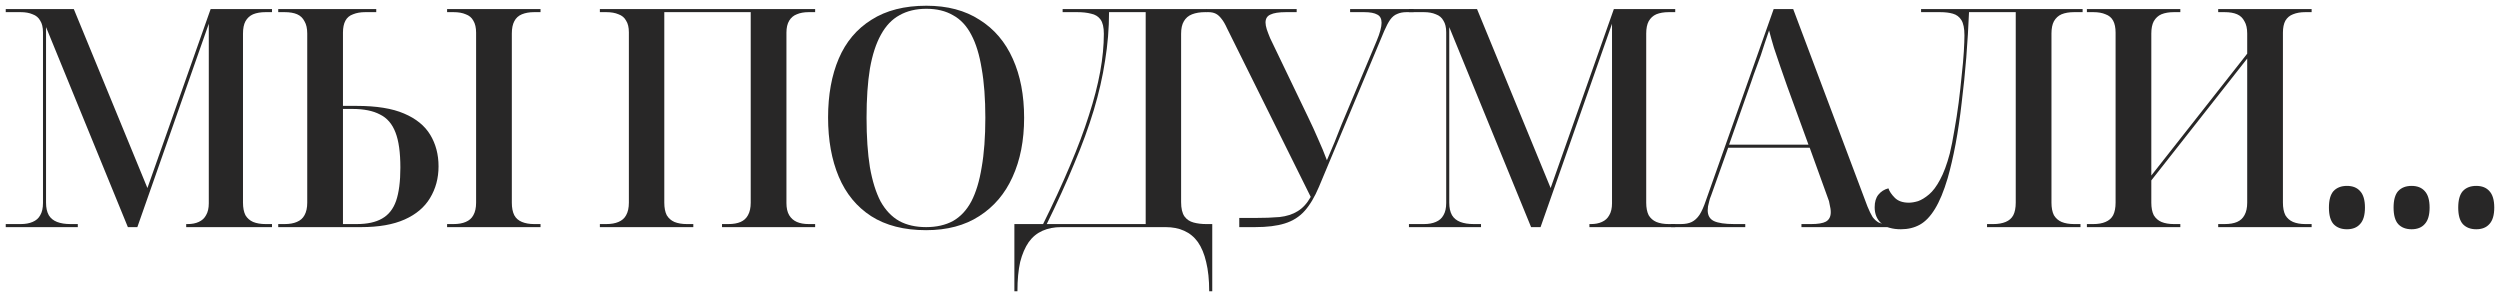
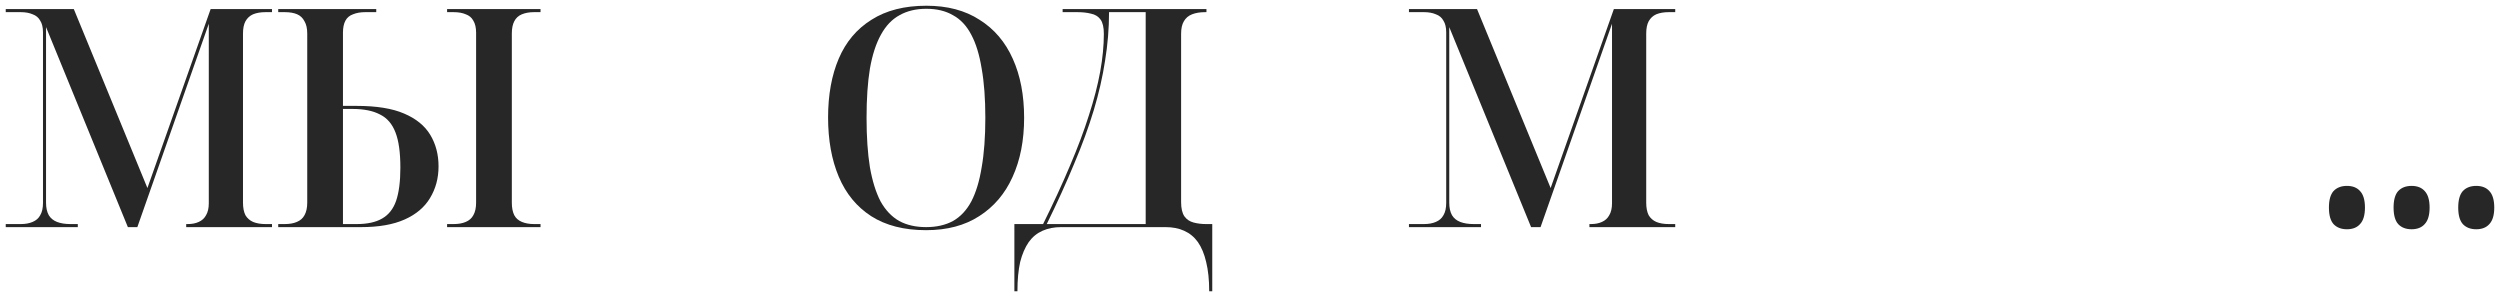
<svg xmlns="http://www.w3.org/2000/svg" viewBox="5781.659 4653.494 436.04 51.797">
  <path fill="#282727" fill-opacity="1" stroke="" stroke-opacity="1" stroke-width="1" fill-rule="evenodd" id="tSvg3a5860636c" d="M 6213.555 4693.48 C 6212.561 4693.48 6211.78 4693.178 6211.212 4692.574 C 6210.679 4691.971 6210.413 4691.012 6210.413 4689.698 C 6210.413 4688.385 6210.679 4687.426 6211.212 4686.822 C 6211.78 4686.219 6212.561 4685.917 6213.555 4685.917 C 6214.55 4685.917 6215.313 4686.219 6215.846 4686.822 C 6216.414 4687.426 6216.698 4688.385 6216.698 4689.698 C 6216.698 4691.012 6216.414 4691.971 6215.846 4692.574 C 6215.313 4693.178 6214.55 4693.48 6213.555 4693.48Z" />
  <path fill="#282727" fill-opacity="1" stroke="" stroke-opacity="1" stroke-width="1" fill-rule="evenodd" id="tSvg156f8c449eb" d="M 6202.279 4693.48 C 6201.285 4693.48 6200.504 4693.178 6199.936 4692.574 C 6199.403 4691.971 6199.137 4691.012 6199.137 4689.698 C 6199.137 4688.385 6199.403 4687.426 6199.936 4686.822 C 6200.504 4686.219 6201.285 4685.917 6202.279 4685.917 C 6203.273 4685.917 6204.037 4686.219 6204.569 4686.822 C 6205.137 4687.426 6205.421 4688.385 6205.421 4689.698 C 6205.421 4691.012 6205.137 4691.971 6204.569 4692.574 C 6204.037 4693.178 6203.273 4693.48 6202.279 4693.48Z" />
  <path fill="#282727" fill-opacity="1" stroke="" stroke-opacity="1" stroke-width="1" fill-rule="evenodd" id="tSvg1139b6e6814" d="M 6191.003 4693.48 C 6190.009 4693.48 6189.228 4693.178 6188.66 4692.574 C 6188.127 4691.971 6187.861 4691.012 6187.861 4689.698 C 6187.861 4688.385 6188.127 4687.426 6188.66 4686.822 C 6189.228 4686.219 6190.009 4685.917 6191.003 4685.917 C 6191.997 4685.917 6192.761 4686.219 6193.293 4686.822 C 6193.861 4687.426 6194.145 4688.385 6194.145 4689.698 C 6194.145 4691.012 6193.861 4691.971 6193.293 4692.574 C 6192.761 4693.178 6191.997 4693.48 6191.003 4693.48Z" />
-   <path fill="#282727" fill-opacity="1" stroke="" stroke-opacity="1" stroke-width="1" fill-rule="evenodd" id="tSvg14679d57570" d="M 6145.646 4693.107 C 6145.646 4692.575 6145.646 4692.575 6145.646 4692.575 C 6145.646 4692.575 6146.764 4692.575 6146.764 4692.575 C 6147.616 4692.575 6148.326 4692.45 6148.894 4692.202 C 6149.498 4691.953 6149.942 4691.563 6150.226 4691.03 C 6150.51 4690.462 6150.652 4689.734 6150.652 4688.846 C 6150.652 4659.181 6150.652 4659.181 6150.652 4659.181 C 6150.652 4658.329 6150.51 4657.637 6150.226 4657.104 C 6149.942 4656.571 6149.498 4656.199 6148.894 4655.985 C 6148.326 4655.737 6147.616 4655.613 6146.764 4655.613 C 6145.646 4655.613 6145.646 4655.613 6145.646 4655.613 C 6145.646 4655.613 6145.646 4655.08 6145.646 4655.08 C 6145.646 4655.08 6161.943 4655.08 6161.943 4655.08 C 6161.943 4655.08 6161.943 4655.613 6161.943 4655.613 C 6161.943 4655.613 6160.824 4655.613 6160.824 4655.613 C 6159.972 4655.613 6159.244 4655.737 6158.641 4655.985 C 6158.073 4656.234 6157.629 4656.642 6157.309 4657.21 C 6157.025 4657.743 6156.883 4658.453 6156.883 4659.341 C 6156.883 4684.106 6156.883 4684.106 6156.883 4684.106 C 6156.883 4684.106 6173.607 4662.856 6173.607 4662.856 C 6173.607 4662.856 6173.607 4659.341 6173.607 4659.341 C 6173.607 4658.453 6173.447 4657.743 6173.127 4657.21 C 6172.843 4656.642 6172.417 4656.234 6171.849 4655.985 C 6171.281 4655.737 6170.553 4655.613 6169.665 4655.613 C 6168.547 4655.613 6168.547 4655.613 6168.547 4655.613 C 6168.547 4655.613 6168.547 4655.08 6168.547 4655.08 C 6168.547 4655.08 6184.844 4655.08 6184.844 4655.08 C 6184.844 4655.08 6184.844 4655.613 6184.844 4655.613 C 6184.844 4655.613 6183.726 4655.613 6183.726 4655.613 C 6182.909 4655.613 6182.199 4655.737 6181.596 4655.985 C 6181.027 4656.199 6180.584 4656.571 6180.264 4657.104 C 6179.98 4657.637 6179.838 4658.329 6179.838 4659.181 C 6179.838 4688.846 6179.838 4688.846 6179.838 4688.846 C 6179.838 4689.734 6179.98 4690.462 6180.264 4691.03 C 6180.584 4691.563 6181.027 4691.953 6181.596 4692.202 C 6182.199 4692.45 6182.909 4692.575 6183.726 4692.575 C 6184.844 4692.575 6184.844 4692.575 6184.844 4692.575 C 6184.844 4692.575 6184.844 4693.107 6184.844 4693.107 C 6184.844 4693.107 6168.547 4693.107 6168.547 4693.107 C 6168.547 4693.107 6168.547 4692.575 6168.547 4692.575 C 6168.547 4692.575 6169.665 4692.575 6169.665 4692.575 C 6170.553 4692.575 6171.281 4692.45 6171.849 4692.202 C 6172.417 4691.953 6172.843 4691.563 6173.127 4691.03 C 6173.447 4690.462 6173.607 4689.734 6173.607 4688.846 C 6173.607 4663.708 6173.607 4663.708 6173.607 4663.708 C 6173.607 4663.708 6156.883 4684.959 6156.883 4684.959 C 6156.883 4684.959 6156.883 4688.846 6156.883 4688.846 C 6156.883 4689.734 6157.025 4690.462 6157.309 4691.03 C 6157.629 4691.563 6158.073 4691.953 6158.641 4692.202 C 6159.244 4692.45 6159.972 4692.575 6160.824 4692.575 C 6161.943 4692.575 6161.943 4692.575 6161.943 4692.575 C 6161.943 4692.575 6161.943 4693.107 6161.943 4693.107 C 6161.943 4693.107 6145.646 4693.107 6145.646 4693.107" />
-   <path fill="#282727" fill-opacity="1" stroke="" stroke-opacity="1" stroke-width="1" fill-rule="evenodd" id="tSvg65a490e1f6" d="M 6113.211 4693.48 C 6111.72 4693.48 6110.584 4693.143 6109.803 4692.468 C 6109.021 4691.758 6108.631 4690.817 6108.631 4689.645 C 6108.631 4688.722 6108.844 4687.994 6109.27 4687.462 C 6109.732 4686.894 6110.317 4686.521 6111.028 4686.343 C 6111.205 4686.876 6111.578 4687.426 6112.146 4687.994 C 6112.714 4688.562 6113.531 4688.846 6114.596 4688.846 C 6115.057 4688.846 6115.59 4688.758 6116.194 4688.58 C 6116.797 4688.367 6117.436 4687.977 6118.111 4687.408 C 6118.786 4686.84 6119.425 4685.988 6120.028 4684.852 C 6120.667 4683.68 6121.236 4682.154 6121.733 4680.272 C 6122.017 4679.1 6122.283 4677.751 6122.532 4676.224 C 6122.816 4674.662 6123.064 4673.064 6123.277 4671.431 C 6123.49 4669.762 6123.668 4668.164 6123.81 4666.637 C 6123.987 4665.075 6124.112 4663.69 6124.183 4662.483 C 6124.254 4661.276 6124.289 4660.335 6124.289 4659.66 C 6124.289 4658.453 6124.112 4657.566 6123.757 4656.997 C 6123.401 4656.429 6122.904 4656.056 6122.265 4655.879 C 6121.662 4655.701 6120.916 4655.613 6120.028 4655.613 C 6116.726 4655.613 6116.726 4655.613 6116.726 4655.613 C 6116.726 4655.613 6116.726 4655.08 6116.726 4655.08 C 6116.726 4655.08 6144.9 4655.08 6144.9 4655.08 C 6144.9 4655.08 6144.9 4655.613 6144.9 4655.613 C 6144.9 4655.613 6143.409 4655.613 6143.409 4655.613 C 6142.557 4655.613 6141.829 4655.737 6141.226 4655.985 C 6140.657 4656.234 6140.214 4656.642 6139.894 4657.21 C 6139.61 4657.743 6139.468 4658.453 6139.468 4659.341 C 6139.468 4688.846 6139.468 4688.846 6139.468 4688.846 C 6139.468 4689.734 6139.61 4690.462 6139.894 4691.03 C 6140.214 4691.563 6140.657 4691.953 6141.226 4692.202 C 6141.829 4692.45 6142.557 4692.575 6143.409 4692.575 C 6144.528 4692.575 6144.528 4692.575 6144.528 4692.575 C 6144.528 4692.575 6144.528 4693.107 6144.528 4693.107 C 6144.528 4693.107 6128.23 4693.107 6128.23 4693.107 C 6128.23 4693.107 6128.23 4692.575 6128.23 4692.575 C 6128.23 4692.575 6129.349 4692.575 6129.349 4692.575 C 6130.165 4692.575 6130.876 4692.45 6131.479 4692.202 C 6132.083 4691.953 6132.527 4691.563 6132.811 4691.03 C 6133.095 4690.462 6133.237 4689.734 6133.237 4688.846 C 6133.237 4655.613 6133.237 4655.613 6133.237 4655.613 C 6133.237 4655.613 6125.088 4655.613 6125.088 4655.613 C 6124.981 4658.205 6124.822 4660.85 6124.609 4663.548 C 6124.396 4666.211 6124.129 4668.821 6123.81 4671.377 C 6123.526 4673.934 6123.171 4676.348 6122.745 4678.621 C 6122.319 4680.858 6121.857 4682.846 6121.36 4684.586 C 6120.685 4686.858 6119.94 4688.651 6119.123 4689.965 C 6118.342 4691.243 6117.472 4692.149 6116.513 4692.681 C 6115.555 4693.214 6114.454 4693.48 6113.211 4693.48Z" />
-   <path fill="#282727" fill-opacity="1" stroke="" stroke-opacity="1" stroke-width="1" fill-rule="evenodd" id="tSvgcd41781bd5" d="M 6073.119 4693.107 C 6073.119 4692.575 6073.119 4692.575 6073.119 4692.575 C 6073.119 4692.575 6074.823 4692.575 6074.823 4692.575 C 6075.605 4692.575 6076.244 4692.45 6076.741 4692.202 C 6077.238 4691.953 6077.682 4691.545 6078.072 4690.977 C 6078.463 4690.373 6078.836 4689.539 6079.191 4688.474 C 6091.014 4655.08 6091.014 4655.08 6091.014 4655.08 C 6091.014 4655.08 6094.423 4655.08 6094.423 4655.08 C 6094.423 4655.08 6107.365 4689.486 6107.365 4689.486 C 6107.684 4690.267 6107.986 4690.888 6108.27 4691.35 C 6108.59 4691.776 6108.945 4692.095 6109.336 4692.308 C 6109.762 4692.486 6110.241 4692.575 6110.774 4692.575 C 6111.306 4692.575 6111.306 4692.575 6111.306 4692.575 C 6111.306 4692.575 6111.306 4693.107 6111.306 4693.107 C 6111.306 4693.107 6095.861 4693.107 6095.861 4693.107 C 6095.861 4693.107 6095.861 4692.575 6095.861 4692.575 C 6095.861 4692.575 6097.565 4692.575 6097.565 4692.575 C 6098.737 4692.575 6099.589 4692.433 6100.122 4692.149 C 6100.69 4691.829 6100.974 4691.279 6100.974 4690.498 C 6100.974 4690.284 6100.956 4690.072 6100.921 4689.858 C 6100.885 4689.61 6100.832 4689.344 6100.761 4689.06 C 6100.725 4688.74 6100.636 4688.42 6100.494 4688.101 C 6097.299 4679.26 6097.299 4679.26 6097.299 4679.26 C 6097.299 4679.26 6083.079 4679.26 6083.079 4679.26 C 6083.079 4679.26 6080.096 4687.622 6080.096 4687.622 C 6079.954 4687.941 6079.848 4688.261 6079.777 4688.58 C 6079.706 4688.9 6079.635 4689.202 6079.564 4689.486 C 6079.528 4689.734 6079.51 4689.965 6079.51 4690.178 C 6079.51 4691.066 6079.865 4691.687 6080.575 4692.042 C 6081.321 4692.397 6082.511 4692.575 6084.144 4692.575 C 6086.061 4692.575 6086.061 4692.575 6086.061 4692.575 C 6086.061 4692.575 6086.061 4693.107 6086.061 4693.107 C 6086.061 4693.107 6073.119 4693.107 6073.119 4693.107 M 6083.238 4678.727 C 6097.086 4678.727 6097.086 4678.727 6097.086 4678.727 C 6097.086 4678.727 6093.358 4668.501 6093.358 4668.501 C 6092.967 4667.365 6092.577 4666.247 6092.186 4665.146 C 6091.795 4664.01 6091.423 4662.909 6091.068 4661.844 C 6090.748 4660.779 6090.464 4659.767 6090.215 4658.808 C 6089.967 4659.554 6089.718 4660.282 6089.47 4660.992 C 6089.257 4661.702 6089.026 4662.412 6088.777 4663.122 C 6088.529 4663.832 6088.263 4664.56 6087.979 4665.306 C 6087.694 4666.051 6087.41 4666.85 6087.126 4667.703 C 6083.238 4678.727 6083.238 4678.727 6083.238 4678.727" />
  <path fill="#282727" fill-opacity="1" stroke="" stroke-opacity="1" stroke-width="1" fill-rule="evenodd" id="tSvg1771f3f1d24" d="M 6027.402 4693.107 C 6027.402 4692.575 6027.402 4692.575 6027.402 4692.575 C 6027.402 4692.575 6030.012 4692.575 6030.012 4692.575 C 6030.829 4692.575 6031.521 4692.45 6032.089 4692.202 C 6032.693 4691.953 6033.137 4691.563 6033.421 4691.03 C 6033.74 4690.498 6033.9 4689.787 6033.9 4688.9 C 6033.9 4659.128 6033.9 4659.128 6033.9 4659.128 C 6033.9 4658.276 6033.74 4657.601 6033.421 4657.104 C 6033.137 4656.571 6032.693 4656.199 6032.089 4655.985 C 6031.521 4655.737 6030.829 4655.613 6030.012 4655.613 C 6027.402 4655.613 6027.402 4655.613 6027.402 4655.613 C 6027.402 4655.613 6027.402 4655.08 6027.402 4655.08 C 6027.402 4655.08 6039.279 4655.08 6039.279 4655.08 C 6039.279 4655.08 6052.115 4686.29 6052.115 4686.29 C 6052.115 4686.29 6063.139 4655.08 6063.139 4655.08 C 6063.139 4655.08 6073.845 4655.08 6073.845 4655.08 C 6073.845 4655.08 6073.845 4655.613 6073.845 4655.613 C 6073.845 4655.613 6072.726 4655.613 6072.726 4655.613 C 6071.874 4655.613 6071.146 4655.737 6070.542 4655.985 C 6069.974 4656.234 6069.53 4656.642 6069.211 4657.21 C 6068.927 4657.743 6068.785 4658.453 6068.785 4659.341 C 6068.785 4688.846 6068.785 4688.846 6068.785 4688.846 C 6068.785 4689.734 6068.927 4690.462 6069.211 4691.03 C 6069.53 4691.563 6069.974 4691.953 6070.542 4692.202 C 6071.146 4692.45 6071.874 4692.575 6072.726 4692.575 C 6073.845 4692.575 6073.845 4692.575 6073.845 4692.575 C 6073.845 4692.575 6073.845 4693.107 6073.845 4693.107 C 6073.845 4693.107 6058.879 4693.107 6058.879 4693.107 C 6058.879 4693.107 6058.879 4692.575 6058.879 4692.575 C 6058.879 4692.575 6059.145 4692.575 6059.145 4692.575 C 6059.891 4692.575 6060.53 4692.45 6061.062 4692.202 C 6061.63 4691.953 6062.056 4691.563 6062.34 4691.03 C 6062.66 4690.498 6062.82 4689.805 6062.82 4688.953 C 6062.82 4657.637 6062.82 4657.637 6062.82 4657.637 C 6062.82 4657.637 6050.357 4693.107 6050.357 4693.107 C 6050.357 4693.107 6048.706 4693.107 6048.706 4693.107 C 6048.706 4693.107 6034.433 4658.222 6034.433 4658.222 C 6034.433 4658.222 6034.433 4688.846 6034.433 4688.846 C 6034.433 4689.734 6034.592 4690.462 6034.912 4691.03 C 6035.231 4691.563 6035.711 4691.953 6036.35 4692.202 C 6036.989 4692.45 6037.77 4692.575 6038.693 4692.575 C 6039.972 4692.575 6039.972 4692.575 6039.972 4692.575 C 6039.972 4692.575 6039.972 4693.107 6039.972 4693.107 C 6039.972 4693.107 6027.402 4693.107 6027.402 4693.107" />
-   <path fill="#282727" fill-opacity="1" stroke="" stroke-opacity="1" stroke-width="1" fill-rule="evenodd" id="tSvg974b145f15" d="M 5997.807 4693.107 C 5997.807 4691.51 5997.807 4691.51 5997.807 4691.51 C 5997.807 4691.51 6000.416 4691.51 6000.416 4691.51 C 6002.156 4691.51 6003.63 4691.456 6004.837 4691.35 C 6006.08 4691.208 6007.127 4690.87 6007.979 4690.338 C 6008.867 4689.805 6009.63 4688.971 6010.269 4687.835 C 5995.676 4658.435 5995.676 4658.435 5995.676 4658.435 C 5995.357 4657.725 5995.037 4657.175 5994.718 4656.784 C 5994.398 4656.358 5994.061 4656.056 5993.706 4655.879 C 5993.351 4655.701 5992.925 4655.613 5992.428 4655.613 C 5992.001 4655.613 5992.001 4655.613 5992.001 4655.613 C 5992.001 4655.613 5992.001 4655.08 5992.001 4655.08 C 5992.001 4655.08 6007.82 4655.08 6007.82 4655.08 C 6007.82 4655.08 6007.82 4655.613 6007.82 4655.613 C 6007.82 4655.613 6005.955 4655.613 6005.955 4655.613 C 6004.713 4655.613 6003.807 4655.755 6003.239 4656.039 C 6002.671 4656.287 6002.387 4656.749 6002.387 4657.423 C 6002.387 4657.743 6002.458 4658.134 6002.6 4658.595 C 6002.742 4659.021 6002.937 4659.536 6003.186 4660.14 C 6009.843 4673.987 6009.843 4673.987 6009.843 4673.987 C 6010.447 4675.23 6011.015 4676.473 6011.548 4677.715 C 6012.116 4678.958 6012.631 4680.201 6013.092 4681.444 C 6013.554 4680.378 6013.998 4679.331 6014.424 4678.301 C 6014.85 4677.236 6015.258 4676.206 6015.649 4675.212 C 6021.773 4660.619 6021.773 4660.619 6021.773 4660.619 C 6022.058 4659.944 6022.271 4659.341 6022.413 4658.808 C 6022.555 4658.276 6022.626 4657.832 6022.626 4657.477 C 6022.626 4656.767 6022.377 4656.287 6021.88 4656.039 C 6021.383 4655.755 6020.619 4655.613 6019.59 4655.613 C 6017.14 4655.613 6017.14 4655.613 6017.14 4655.613 C 6017.14 4655.613 6017.14 4655.08 6017.14 4655.08 C 6017.14 4655.08 6028.218 4655.08 6028.218 4655.08 C 6028.218 4655.08 6028.218 4655.613 6028.218 4655.613 C 6028.218 4655.613 6026.993 4655.613 6026.993 4655.613 C 6026.354 4655.613 6025.803 4655.719 6025.342 4655.932 C 6024.88 4656.11 6024.472 4656.447 6024.117 4656.944 C 6023.797 4657.406 6023.46 4658.045 6023.105 4658.861 C 6011.707 4686.077 6011.707 4686.077 6011.707 4686.077 C 6010.962 4687.852 6010.127 4689.255 6009.204 4690.284 C 6008.281 4691.314 6007.127 4692.042 6005.742 4692.468 C 6004.393 4692.894 6002.671 4693.107 6000.576 4693.107 C 5997.807 4693.107 5997.807 4693.107 5997.807 4693.107" />
  <path fill="#282727" fill-opacity="1" stroke="" stroke-opacity="1" stroke-width="1" fill-rule="evenodd" id="tSvg11f93f7b572" d="M 5958.583 4704.292 C 5958.583 4692.575 5958.583 4692.575 5958.583 4692.575 C 5958.583 4692.575 5963.59 4692.575 5963.59 4692.575 C 5965.401 4688.917 5966.963 4685.527 5968.277 4682.402 C 5969.626 4679.242 5970.727 4676.313 5971.579 4673.614 C 5972.466 4670.88 5973.123 4668.342 5973.549 4665.998 C 5973.975 4663.655 5974.188 4661.453 5974.188 4659.394 C 5974.188 4658.258 5973.993 4657.423 5973.603 4656.891 C 5973.212 4656.358 5972.662 4656.021 5971.952 4655.879 C 5971.277 4655.701 5970.478 4655.613 5969.555 4655.613 C 5966.998 4655.613 5966.998 4655.613 5966.998 4655.613 C 5966.998 4655.613 5966.998 4655.08 5966.998 4655.08 C 5966.998 4655.08 5992.084 4655.08 5992.084 4655.08 C 5992.084 4655.08 5992.084 4655.613 5992.084 4655.613 C 5992.084 4655.613 5991.871 4655.613 5991.871 4655.613 C 5990.983 4655.613 5990.22 4655.737 5989.58 4655.985 C 5988.941 4656.234 5988.462 4656.642 5988.142 4657.21 C 5987.823 4657.743 5987.663 4658.471 5987.663 4659.394 C 5987.663 4688.74 5987.663 4688.74 5987.663 4688.74 C 5987.663 4689.841 5987.858 4690.675 5988.249 4691.243 C 5988.64 4691.776 5989.172 4692.131 5989.847 4692.308 C 5990.521 4692.486 5991.249 4692.575 5992.03 4692.575 C 5993.096 4692.575 5993.096 4692.575 5993.096 4692.575 C 5993.096 4692.575 5993.096 4704.292 5993.096 4704.292 C 5993.096 4704.292 5992.563 4704.292 5992.563 4704.292 C 5992.563 4702.303 5992.385 4700.599 5992.03 4699.179 C 5991.711 4697.794 5991.231 4696.64 5990.592 4695.717 C 5989.953 4694.829 5989.154 4694.172 5988.196 4693.746 C 5987.273 4693.32 5986.19 4693.107 5984.947 4693.107 C 5966.732 4693.107 5966.732 4693.107 5966.732 4693.107 C 5965.525 4693.107 5964.442 4693.32 5963.483 4693.746 C 5962.525 4694.172 5961.726 4694.829 5961.087 4695.717 C 5960.448 4696.64 5959.95 4697.794 5959.595 4699.179 C 5959.276 4700.599 5959.116 4702.303 5959.116 4704.292 C 5958.583 4704.292 5958.583 4704.292 5958.583 4704.292 M 5964.229 4692.575 C 5981.485 4692.575 5981.485 4692.575 5981.485 4692.575 C 5981.485 4692.575 5981.485 4655.613 5981.485 4655.613 C 5981.485 4655.613 5975.094 4655.613 5975.094 4655.613 C 5975.094 4658.453 5974.863 4661.276 5974.402 4664.081 C 5973.975 4666.886 5973.319 4669.762 5972.431 4672.709 C 5971.543 4675.656 5970.407 4678.763 5969.022 4682.029 C 5967.673 4685.296 5966.075 4688.811 5964.229 4692.575Z" />
  <path fill="#282727" fill-opacity="1" stroke="" stroke-opacity="1" stroke-width="1" fill-rule="evenodd" id="tSvgfa28c2d6d6" d="M 5943.186 4693.64 C 5939.351 4693.64 5936.156 4692.823 5933.599 4691.19 C 5931.078 4689.557 5929.197 4687.266 5927.954 4684.319 C 5926.711 4681.372 5926.09 4677.928 5926.09 4673.987 C 5926.09 4670.046 5926.711 4666.619 5927.954 4663.708 C 5929.197 4660.797 5931.096 4658.542 5933.653 4656.944 C 5936.209 4655.311 5939.405 4654.494 5943.239 4654.494 C 5946.896 4654.494 5949.986 4655.311 5952.506 4656.944 C 5955.063 4658.542 5956.998 4660.814 5958.312 4663.761 C 5959.625 4666.673 5960.282 4670.099 5960.282 4674.04 C 5960.282 4677.981 5959.608 4681.426 5958.258 4684.373 C 5956.945 4687.284 5955.01 4689.557 5952.453 4691.19 C 5949.932 4692.823 5946.843 4693.64 5943.186 4693.64Z M 5943.186 4693.107 C 5944.997 4693.107 5946.559 4692.752 5947.873 4692.042 C 5949.187 4691.296 5950.252 4690.16 5951.068 4688.633 C 5951.885 4687.071 5952.489 4685.083 5952.879 4682.668 C 5953.305 4680.254 5953.518 4677.378 5953.518 4674.04 C 5953.518 4670.703 5953.305 4667.845 5952.879 4665.466 C 5952.489 4663.051 5951.885 4661.081 5951.068 4659.554 C 5950.252 4657.992 5949.187 4656.855 5947.873 4656.145 C 5946.595 4655.4 5945.05 4655.027 5943.239 4655.027 C 5941.429 4655.027 5939.866 4655.4 5938.553 4656.145 C 5937.239 4656.855 5936.156 4657.992 5935.304 4659.554 C 5934.452 4661.081 5933.812 4663.051 5933.386 4665.466 C 5932.996 4667.845 5932.801 4670.703 5932.801 4674.04 C 5932.801 4677.378 5932.996 4680.254 5933.386 4682.668 C 5933.812 4685.083 5934.434 4687.071 5935.25 4688.633 C 5936.103 4690.16 5937.186 4691.296 5938.499 4692.042 C 5939.813 4692.752 5941.375 4693.107 5943.186 4693.107Z" />
-   <path fill="#282727" fill-opacity="1" stroke="" stroke-opacity="1" stroke-width="1" fill-rule="evenodd" id="tSvg14754ca0ddc" d="M 5886.286 4693.107 C 5886.286 4692.575 5886.286 4692.575 5886.286 4692.575 C 5886.286 4692.575 5887.404 4692.575 5887.404 4692.575 C 5888.256 4692.575 5888.966 4692.45 5889.534 4692.202 C 5890.138 4691.953 5890.582 4691.563 5890.866 4691.03 C 5891.186 4690.462 5891.345 4689.734 5891.345 4688.846 C 5891.345 4659.128 5891.345 4659.128 5891.345 4659.128 C 5891.345 4658.276 5891.186 4657.601 5890.866 4657.104 C 5890.582 4656.571 5890.138 4656.199 5889.534 4655.985 C 5888.966 4655.737 5888.256 4655.613 5887.404 4655.613 C 5886.286 4655.613 5886.286 4655.613 5886.286 4655.613 C 5886.286 4655.613 5886.286 4655.08 5886.286 4655.08 C 5886.286 4655.08 5923.833 4655.08 5923.833 4655.08 C 5923.833 4655.08 5923.833 4655.613 5923.833 4655.613 C 5923.833 4655.613 5922.715 4655.613 5922.715 4655.613 C 5921.898 4655.613 5921.206 4655.737 5920.638 4655.985 C 5920.07 4656.199 5919.626 4656.571 5919.306 4657.104 C 5918.987 4657.637 5918.827 4658.329 5918.827 4659.181 C 5918.827 4688.9 5918.827 4688.9 5918.827 4688.9 C 5918.827 4689.787 5918.987 4690.498 5919.306 4691.03 C 5919.626 4691.563 5920.07 4691.953 5920.638 4692.202 C 5921.206 4692.45 5921.898 4692.575 5922.715 4692.575 C 5923.833 4692.575 5923.833 4692.575 5923.833 4692.575 C 5923.833 4692.575 5923.833 4693.107 5923.833 4693.107 C 5923.833 4693.107 5907.589 4693.107 5907.589 4693.107 C 5907.589 4693.107 5907.589 4692.575 5907.589 4692.575 C 5907.589 4692.575 5908.708 4692.575 5908.708 4692.575 C 5909.56 4692.575 5910.27 4692.45 5910.838 4692.202 C 5911.406 4691.953 5911.832 4691.563 5912.116 4691.03 C 5912.436 4690.462 5912.596 4689.734 5912.596 4688.846 C 5912.596 4655.613 5912.596 4655.613 5912.596 4655.613 C 5912.596 4655.613 5897.523 4655.613 5897.523 4655.613 C 5897.523 4655.613 5897.523 4688.846 5897.523 4688.846 C 5897.523 4689.734 5897.665 4690.462 5897.949 4691.03 C 5898.269 4691.563 5898.713 4691.953 5899.281 4692.202 C 5899.885 4692.45 5900.612 4692.575 5901.465 4692.575 C 5902.583 4692.575 5902.583 4692.575 5902.583 4692.575 C 5902.583 4692.575 5902.583 4693.107 5902.583 4693.107 C 5902.583 4693.107 5886.286 4693.107 5886.286 4693.107" />
  <path fill="#282727" fill-opacity="1" stroke="" stroke-opacity="1" stroke-width="1" fill-rule="evenodd" id="tSvg436f6cc242" d="M 5830.186 4693.107 C 5830.186 4692.575 5830.186 4692.575 5830.186 4692.575 C 5830.186 4692.575 5831.305 4692.575 5831.305 4692.575 C 5832.157 4692.575 5832.867 4692.45 5833.435 4692.202 C 5834.039 4691.953 5834.483 4691.563 5834.767 4691.03 C 5835.086 4690.462 5835.246 4689.734 5835.246 4688.846 C 5835.246 4659.341 5835.246 4659.341 5835.246 4659.341 C 5835.246 4658.453 5835.086 4657.743 5834.767 4657.21 C 5834.483 4656.642 5834.057 4656.234 5833.489 4655.985 C 5832.921 4655.737 5832.193 4655.613 5831.305 4655.613 C 5830.186 4655.613 5830.186 4655.613 5830.186 4655.613 C 5830.186 4655.613 5830.186 4655.08 5830.186 4655.08 C 5830.186 4655.08 5847.283 4655.08 5847.283 4655.08 C 5847.283 4655.08 5847.283 4655.613 5847.283 4655.613 C 5847.283 4655.613 5845.365 4655.613 5845.365 4655.613 C 5844.549 4655.613 5843.839 4655.737 5843.235 4655.985 C 5842.632 4656.199 5842.188 4656.571 5841.904 4657.104 C 5841.619 4657.637 5841.477 4658.329 5841.477 4659.181 C 5841.477 4671.963 5841.477 4671.963 5841.477 4671.963 C 5841.477 4671.963 5843.874 4671.963 5843.874 4671.963 C 5847.318 4671.963 5850.07 4672.407 5852.129 4673.295 C 5854.224 4674.182 5855.751 4675.425 5856.71 4677.023 C 5857.668 4678.621 5858.148 4680.449 5858.148 4682.509 C 5858.148 4684.568 5857.651 4686.414 5856.656 4688.048 C 5855.698 4689.645 5854.224 4690.888 5852.236 4691.776 C 5850.248 4692.663 5847.727 4693.107 5844.673 4693.107 C 5830.186 4693.107 5830.186 4693.107 5830.186 4693.107 M 5843.874 4692.575 C 5845.721 4692.575 5847.194 4692.255 5848.295 4691.616 C 5849.431 4690.977 5850.248 4689.947 5850.745 4688.527 C 5851.242 4687.071 5851.49 4685.136 5851.49 4682.722 C 5851.49 4680.094 5851.206 4678.053 5850.638 4676.597 C 5850.07 4675.106 5849.165 4674.058 5847.922 4673.455 C 5846.715 4672.815 5845.117 4672.496 5843.128 4672.496 C 5841.477 4672.496 5841.477 4672.496 5841.477 4672.496 C 5841.477 4672.496 5841.477 4692.575 5841.477 4692.575 C 5841.477 4692.575 5843.874 4692.575 5843.874 4692.575 M 5859.639 4693.107 C 5859.639 4692.575 5859.639 4692.575 5859.639 4692.575 C 5859.639 4692.575 5860.757 4692.575 5860.757 4692.575 C 5861.609 4692.575 5862.32 4692.45 5862.888 4692.202 C 5863.491 4691.953 5863.935 4691.563 5864.219 4691.03 C 5864.539 4690.462 5864.699 4689.734 5864.699 4688.846 C 5864.699 4659.181 5864.699 4659.181 5864.699 4659.181 C 5864.699 4658.329 5864.539 4657.637 5864.219 4657.104 C 5863.935 4656.571 5863.491 4656.199 5862.888 4655.985 C 5862.32 4655.737 5861.609 4655.613 5860.757 4655.613 C 5859.639 4655.613 5859.639 4655.613 5859.639 4655.613 C 5859.639 4655.613 5859.639 4655.08 5859.639 4655.08 C 5859.639 4655.08 5875.936 4655.08 5875.936 4655.08 C 5875.936 4655.08 5875.936 4655.613 5875.936 4655.613 C 5875.936 4655.613 5874.818 4655.613 5874.818 4655.613 C 5874.001 4655.613 5873.291 4655.737 5872.688 4655.985 C 5872.084 4656.234 5871.64 4656.642 5871.356 4657.21 C 5871.072 4657.743 5870.93 4658.453 5870.93 4659.341 C 5870.93 4688.846 5870.93 4688.846 5870.93 4688.846 C 5870.93 4689.734 5871.072 4690.462 5871.356 4691.03 C 5871.64 4691.563 5872.084 4691.953 5872.688 4692.202 C 5873.291 4692.45 5874.001 4692.575 5874.818 4692.575 C 5875.936 4692.575 5875.936 4692.575 5875.936 4692.575 C 5875.936 4692.575 5875.936 4693.107 5875.936 4693.107 C 5875.936 4693.107 5859.639 4693.107 5859.639 4693.107" />
  <path fill="#282727" fill-opacity="1" stroke="" stroke-opacity="1" stroke-width="1" fill-rule="evenodd" id="tSvgb515034224" d="M 5782.659 4693.107 C 5782.659 4692.575 5782.659 4692.575 5782.659 4692.575 C 5782.659 4692.575 5785.268 4692.575 5785.268 4692.575 C 5786.085 4692.575 5786.777 4692.45 5787.346 4692.202 C 5787.949 4691.953 5788.393 4691.563 5788.677 4691.03 C 5788.997 4690.498 5789.156 4689.787 5789.156 4688.9 C 5789.156 4659.128 5789.156 4659.128 5789.156 4659.128 C 5789.156 4658.276 5788.997 4657.601 5788.677 4657.104 C 5788.393 4656.571 5787.949 4656.199 5787.346 4655.985 C 5786.777 4655.737 5786.085 4655.613 5785.268 4655.613 C 5782.659 4655.613 5782.659 4655.613 5782.659 4655.613 C 5782.659 4655.613 5782.659 4655.08 5782.659 4655.08 C 5782.659 4655.08 5794.535 4655.08 5794.535 4655.08 C 5794.535 4655.08 5807.371 4686.29 5807.371 4686.29 C 5807.371 4686.29 5818.396 4655.08 5818.396 4655.08 C 5818.396 4655.08 5829.101 4655.08 5829.101 4655.08 C 5829.101 4655.08 5829.101 4655.613 5829.101 4655.613 C 5829.101 4655.613 5827.982 4655.613 5827.982 4655.613 C 5827.13 4655.613 5826.402 4655.737 5825.799 4655.985 C 5825.231 4656.234 5824.787 4656.642 5824.467 4657.21 C 5824.183 4657.743 5824.041 4658.453 5824.041 4659.341 C 5824.041 4688.846 5824.041 4688.846 5824.041 4688.846 C 5824.041 4689.734 5824.183 4690.462 5824.467 4691.03 C 5824.787 4691.563 5825.231 4691.953 5825.799 4692.202 C 5826.402 4692.45 5827.13 4692.575 5827.982 4692.575 C 5829.101 4692.575 5829.101 4692.575 5829.101 4692.575 C 5829.101 4692.575 5829.101 4693.107 5829.101 4693.107 C 5829.101 4693.107 5814.135 4693.107 5814.135 4693.107 C 5814.135 4693.107 5814.135 4692.575 5814.135 4692.575 C 5814.135 4692.575 5814.401 4692.575 5814.401 4692.575 C 5815.147 4692.575 5815.786 4692.45 5816.319 4692.202 C 5816.887 4691.953 5817.313 4691.563 5817.597 4691.03 C 5817.916 4690.498 5818.076 4689.805 5818.076 4688.953 C 5818.076 4657.637 5818.076 4657.637 5818.076 4657.637 C 5818.076 4657.637 5805.614 4693.107 5805.614 4693.107 C 5805.614 4693.107 5803.962 4693.107 5803.962 4693.107 C 5803.962 4693.107 5789.689 4658.222 5789.689 4658.222 C 5789.689 4658.222 5789.689 4688.846 5789.689 4688.846 C 5789.689 4689.734 5789.849 4690.462 5790.168 4691.03 C 5790.488 4691.563 5790.967 4691.953 5791.606 4692.202 C 5792.245 4692.45 5793.026 4692.575 5793.95 4692.575 C 5795.228 4692.575 5795.228 4692.575 5795.228 4692.575 C 5795.228 4692.575 5795.228 4693.107 5795.228 4693.107 C 5795.228 4693.107 5782.659 4693.107 5782.659 4693.107" />
  <defs> </defs>
</svg>